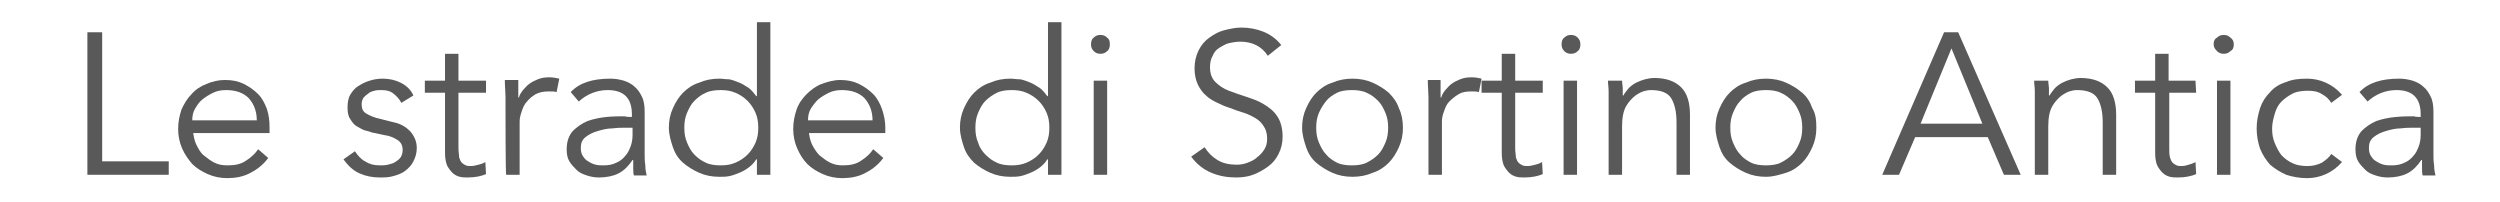
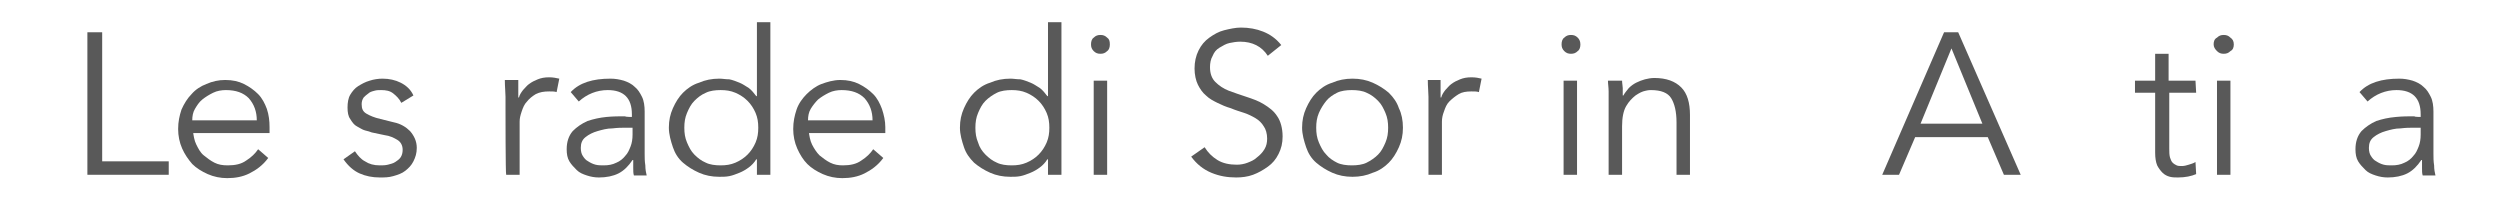
<svg xmlns="http://www.w3.org/2000/svg" version="1.1" id="Livello_1" x="0px" y="0px" viewBox="-293 266 371.9 30" style="enable-background:new -293 266 371.9 30;" xml:space="preserve">
  <style type="text/css">
	.st0{fill:#595959;}
</style>
  <g>
    <path class="st0" d="M-277.8,290h9.9v2H-280v-21.2h2.2V290z" />
    <path class="st0" d="M-264.3,285.5c0.1,0.7,0.2,1.4,0.5,2s0.6,1.2,1.1,1.6s1,0.8,1.6,1.1c0.6,0.3,1.2,0.4,2,0.4   c1.1,0,2-0.2,2.7-0.7c0.8-0.5,1.4-1.1,1.8-1.7l1.5,1.3c-0.8,1.1-1.8,1.8-2.8,2.3s-2.1,0.7-3.3,0.7c-1,0-2-0.2-2.9-0.6   s-1.7-0.9-2.3-1.5c-0.6-0.7-1.1-1.4-1.5-2.3s-0.6-1.9-0.6-2.9c0-1.1,0.2-2,0.5-2.9c0.4-0.9,0.9-1.7,1.5-2.3   c0.6-0.7,1.4-1.2,2.2-1.5c0.9-0.4,1.8-0.6,2.8-0.6c1.1,0,2,0.2,2.8,0.6c0.8,0.4,1.5,0.9,2.1,1.5s1,1.4,1.3,2.2   c0.3,0.9,0.4,1.8,0.4,2.7v0.9h-11.4V285.5z M-254.8,283.9c0-1.3-0.4-2.4-1.2-3.3c-0.8-0.8-1.9-1.2-3.4-1.2c-0.6,0-1.3,0.1-1.9,0.4   s-1.1,0.6-1.6,1s-0.8,0.9-1.1,1.4c-0.3,0.5-0.4,1.1-0.4,1.7H-254.8z" />
    <path class="st0" d="M-233.3,281.3c-0.3-0.6-0.7-1-1.2-1.4s-1.1-0.5-1.8-0.5c-0.3,0-0.7,0-1,0.1c-0.4,0.1-0.7,0.2-0.9,0.4   c-0.3,0.2-0.5,0.4-0.7,0.6c-0.2,0.3-0.3,0.6-0.3,1c0,0.7,0.2,1.1,0.7,1.4s1.2,0.6,2.1,0.8l2,0.5c1,0.2,1.8,0.7,2.4,1.3   c0.6,0.7,1,1.5,1,2.5c0,0.8-0.2,1.4-0.5,2s-0.7,1-1.2,1.4s-1.1,0.6-1.8,0.8s-1.3,0.2-2,0.2c-1.1,0-2.1-0.2-3-0.6s-1.7-1.1-2.4-2.1   l1.7-1.2c0.4,0.6,0.9,1.2,1.5,1.5c0.6,0.4,1.3,0.6,2.2,0.6c0.4,0,0.8,0,1.2-0.1s0.8-0.2,1.1-0.4c0.3-0.2,0.6-0.4,0.8-0.7   c0.2-0.3,0.3-0.7,0.3-1.1c0-0.7-0.3-1.2-0.8-1.5s-1.1-0.6-1.9-0.7l-1.9-0.4c-0.2-0.1-0.6-0.2-1-0.3c-0.4-0.1-0.8-0.4-1.2-0.6   s-0.7-0.6-1-1.1c-0.3-0.4-0.4-1-0.4-1.7s0.1-1.4,0.4-1.9c0.3-0.5,0.7-1,1.2-1.3s1-0.6,1.7-0.8c0.6-0.2,1.3-0.3,1.9-0.3   c1,0,1.9,0.2,2.7,0.6s1.5,1,1.9,1.9L-233.3,281.3z" />
-     <path class="st0" d="M-220.7,279.8h-4.1v8.3c0,0.5,0.1,0.9,0.1,1.3c0.1,0.3,0.2,0.6,0.4,0.8c0.2,0.2,0.4,0.3,0.6,0.4   s0.5,0.1,0.8,0.1s0.7-0.1,1.1-0.2s0.7-0.2,1-0.4l0.1,1.8c-0.7,0.3-1.6,0.5-2.7,0.5c-0.4,0-0.8,0-1.2-0.1s-0.8-0.3-1.1-0.6   s-0.6-0.7-0.8-1.1c-0.2-0.5-0.3-1.1-0.3-1.9v-8.9h-3V278h3v-4h2v4h4.1L-220.7,279.8L-220.7,279.8z" />
    <path class="st0" d="M-217.8,282.3c0-0.6,0-1.2,0-1.9c0-0.6-0.1-1.5-0.1-2.5h2v2.6h0.1c0.1-0.4,0.3-0.7,0.6-1.1   c0.3-0.3,0.6-0.7,0.9-0.9c0.4-0.3,0.8-0.5,1.3-0.7s1-0.3,1.7-0.3c0.6,0,1,0.1,1.5,0.2l-0.4,2c-0.3-0.1-0.6-0.1-1.1-0.1   c-0.8,0-1.4,0.1-2,0.4c-0.5,0.3-1,0.7-1.3,1.1c-0.4,0.4-0.6,0.9-0.8,1.5s-0.3,1-0.3,1.5v7.9h-2C-217.8,292-217.8,282.3-217.8,282.3   z" />
    <path class="st0" d="M-199,283.4V283c0-2.4-1.2-3.6-3.6-3.6c-1.6,0-3.1,0.6-4.3,1.7l-1.2-1.4c1.3-1.4,3.3-2,5.9-2   c0.7,0,1.3,0.1,2,0.3c0.6,0.2,1.2,0.5,1.6,0.9c0.5,0.4,0.8,0.9,1.1,1.5s0.4,1.4,0.4,2.2v6.3c0,0.5,0,1.1,0.1,1.7   c0,0.6,0.1,1.1,0.2,1.5h-1.9c-0.1-0.3-0.1-0.7-0.1-1.1s0-0.8,0-1.2h-0.1c-0.6,0.9-1.3,1.6-2.1,2s-1.8,0.6-2.9,0.6   c-0.6,0-1.2-0.1-1.8-0.3c-0.6-0.2-1.1-0.4-1.5-0.8s-0.8-0.8-1.1-1.3s-0.4-1.1-0.4-1.8c0-1.1,0.3-2,0.9-2.7c0.6-0.6,1.3-1.1,2.2-1.5   c0.9-0.3,1.8-0.5,2.8-0.6s1.9-0.1,2.8-0.1C-200,283.4-199,283.4-199,283.4z M-200,285c-0.5,0-1.1,0-1.9,0.1c-0.8,0-1.5,0.2-2.2,0.4   s-1.3,0.5-1.8,0.9s-0.7,0.9-0.7,1.6c0,0.5,0.1,0.9,0.3,1.2c0.2,0.3,0.4,0.6,0.8,0.8c0.3,0.2,0.7,0.4,1.1,0.5s0.8,0.1,1.2,0.1   c0.7,0,1.3-0.1,1.9-0.4c0.5-0.2,1-0.6,1.3-1c0.4-0.4,0.6-0.9,0.8-1.4s0.3-1.1,0.3-1.8v-1C-199,285-200,285-200,285z" />
    <path class="st0" d="M-178.4,292h-2v-2.3h-0.1c-0.3,0.5-0.7,0.9-1.1,1.2s-0.9,0.6-1.4,0.8c-0.5,0.2-1,0.4-1.5,0.5s-1,0.1-1.5,0.1   c-1.1,0-2.1-0.2-3-0.6s-1.7-0.9-2.4-1.5s-1.2-1.4-1.5-2.3s-0.6-1.9-0.6-2.9c0-1.1,0.2-2,0.6-2.9c0.4-0.9,0.9-1.7,1.5-2.3   s1.4-1.2,2.4-1.5c0.9-0.4,1.9-0.6,3-0.6c0.5,0,0.9,0.1,1.5,0.1c0.5,0.1,1,0.3,1.5,0.5s0.9,0.5,1.4,0.8c0.4,0.3,0.8,0.8,1.1,1.2h0.1   v-11h2V292z M-191.2,285c0,0.8,0.1,1.5,0.4,2.2s0.6,1.3,1.1,1.8s1,0.9,1.7,1.2c0.6,0.3,1.4,0.4,2.2,0.4s1.5-0.1,2.2-0.4   s1.3-0.7,1.8-1.2s0.9-1.1,1.2-1.8s0.4-1.4,0.4-2.2s-0.1-1.5-0.4-2.2s-0.7-1.3-1.2-1.8s-1.1-0.9-1.8-1.2s-1.4-0.4-2.2-0.4   s-1.6,0.1-2.2,0.4c-0.7,0.3-1.2,0.7-1.7,1.2s-0.8,1.1-1.1,1.8C-191.1,283.5-191.2,284.2-191.2,285z" />
    <path class="st0" d="M-172.7,285.5c0.1,0.7,0.2,1.4,0.5,2s0.7,1.2,1.1,1.6c0.5,0.4,1,0.8,1.6,1.1c0.6,0.3,1.2,0.4,1.9,0.4   c1.1,0,2-0.2,2.7-0.7c0.8-0.5,1.4-1.1,1.8-1.7l1.5,1.3c-0.8,1.1-1.8,1.8-2.8,2.3s-2.1,0.7-3.3,0.7c-1,0-2-0.2-2.9-0.6   s-1.7-0.9-2.3-1.5s-1.1-1.4-1.5-2.3s-0.6-1.9-0.6-2.9c0-1.1,0.2-2,0.5-2.9s0.9-1.7,1.5-2.3s1.4-1.2,2.2-1.5s1.8-0.6,2.8-0.6   c1.1,0,2,0.2,2.8,0.6s1.5,0.9,2.1,1.5s1,1.4,1.3,2.2c0.3,0.9,0.5,1.8,0.5,2.7v0.9h-11.4V285.5z M-163.2,283.9   c0-1.3-0.4-2.4-1.2-3.3c-0.8-0.8-1.9-1.2-3.4-1.2c-0.6,0-1.3,0.1-1.9,0.4s-1.1,0.6-1.6,1c-0.4,0.4-0.8,0.9-1.1,1.4   s-0.4,1.1-0.4,1.7H-163.2z" />
    <path class="st0" d="M-135.1,292h-2v-2.3h-0.1c-0.3,0.5-0.7,0.9-1.1,1.2s-0.9,0.6-1.4,0.8c-0.5,0.2-1,0.4-1.5,0.5s-1,0.1-1.5,0.1   c-1.1,0-2.1-0.2-3-0.6s-1.7-0.9-2.4-1.5c-0.7-0.7-1.2-1.4-1.5-2.3s-0.6-1.9-0.6-2.9c0-1.1,0.2-2,0.6-2.9s0.9-1.7,1.5-2.3   s1.4-1.2,2.4-1.5c0.9-0.4,1.9-0.6,3-0.6c0.5,0,0.9,0.1,1.5,0.1c0.5,0.1,1,0.3,1.5,0.5s0.9,0.5,1.4,0.8c0.4,0.3,0.8,0.8,1.1,1.2h0.1   v-11h2V292z M-147.9,285c0,0.8,0.1,1.5,0.4,2.2c0.2,0.7,0.6,1.3,1.1,1.8s1,0.9,1.7,1.2c0.6,0.3,1.4,0.4,2.2,0.4s1.5-0.1,2.2-0.4   s1.3-0.7,1.8-1.2s0.9-1.1,1.2-1.8c0.3-0.7,0.4-1.4,0.4-2.2s-0.1-1.5-0.4-2.2c-0.3-0.7-0.7-1.3-1.2-1.8s-1.1-0.9-1.8-1.2   c-0.7-0.3-1.4-0.4-2.2-0.4s-1.6,0.1-2.2,0.4c-0.6,0.3-1.2,0.7-1.7,1.2s-0.8,1.1-1.1,1.8C-147.8,283.5-147.9,284.2-147.9,285z" />
    <path class="st0" d="M-127.9,272.6c0,0.4-0.1,0.8-0.4,1c-0.3,0.3-0.6,0.4-1,0.4s-0.7-0.1-1-0.4s-0.4-0.6-0.4-1s0.1-0.8,0.4-1   c0.3-0.3,0.6-0.4,1-0.4s0.7,0.1,1,0.4C-128,271.8-127.9,272.1-127.9,272.6z M-128.3,292h-2v-14h2V292z" />
    <path class="st0" d="M-104.4,274.3c-0.9-1.4-2.3-2.1-4.1-2.1c-0.6,0-1.1,0.1-1.6,0.2s-1,0.4-1.5,0.7s-0.8,0.7-1,1.2   c-0.3,0.5-0.4,1.1-0.4,1.7c0,1,0.3,1.7,0.8,2.2s1.2,1,2,1.3s1.7,0.6,2.6,0.9s1.8,0.6,2.6,1.1c0.8,0.5,1.5,1,2,1.8   c0.5,0.7,0.8,1.8,0.8,3c0,1-0.2,1.8-0.6,2.6c-0.4,0.8-0.9,1.4-1.6,1.9s-1.4,0.9-2.2,1.2c-0.8,0.3-1.7,0.4-2.5,0.4   c-1.3,0-2.5-0.2-3.7-0.7s-2.2-1.3-3-2.4l2-1.4c0.5,0.8,1.1,1.4,1.9,1.9s1.8,0.7,2.9,0.7c0.5,0,1.1-0.1,1.6-0.3   c0.5-0.2,1-0.4,1.4-0.8c0.4-0.3,0.8-0.7,1.1-1.2c0.3-0.5,0.4-1,0.4-1.6c0-0.7-0.2-1.4-0.5-1.8c-0.3-0.5-0.7-0.9-1.2-1.2   c-0.5-0.3-1.1-0.6-1.7-0.8c-0.6-0.2-1.3-0.4-2-0.7c-0.7-0.2-1.4-0.5-2-0.8s-1.2-0.6-1.7-1.1c-0.5-0.4-0.9-1-1.2-1.6   c-0.3-0.6-0.5-1.5-0.5-2.4c0-1,0.2-1.9,0.6-2.7c0.4-0.8,0.9-1.4,1.6-1.9s1.4-0.9,2.2-1.1c0.8-0.2,1.7-0.4,2.5-0.4   c1.2,0,2.3,0.2,3.3,0.6s1.9,1,2.7,2L-104.4,274.3z" />
    <path class="st0" d="M-84.3,285c0,1.1-0.2,2-0.6,2.9s-0.9,1.7-1.5,2.3s-1.4,1.2-2.4,1.5c-0.9,0.4-1.9,0.6-3,0.6s-2.1-0.2-3-0.6   s-1.7-0.9-2.4-1.5s-1.2-1.4-1.5-2.3s-0.6-1.9-0.6-2.9c0-1.1,0.2-2,0.6-2.9s0.9-1.7,1.5-2.3s1.4-1.2,2.4-1.5c0.9-0.4,1.9-0.6,3-0.6   s2.1,0.2,3,0.6s1.7,0.9,2.4,1.5c0.7,0.7,1.2,1.4,1.5,2.3C-84.5,282.9-84.3,283.9-84.3,285z M-86.5,285c0-0.8-0.1-1.5-0.4-2.2   s-0.6-1.3-1.1-1.8s-1-0.9-1.7-1.2c-0.6-0.3-1.4-0.4-2.2-0.4s-1.6,0.1-2.2,0.4s-1.2,0.7-1.6,1.2s-0.8,1.1-1.1,1.8s-0.4,1.4-0.4,2.2   s0.1,1.5,0.4,2.2s0.6,1.3,1.1,1.8c0.4,0.5,1,0.9,1.6,1.2c0.6,0.3,1.4,0.4,2.2,0.4s1.6-0.1,2.2-0.4s1.2-0.7,1.7-1.2s0.8-1.1,1.1-1.8   C-86.6,286.5-86.5,285.8-86.5,285z" />
    <path class="st0" d="M-80.5,282.3c0-0.6,0-1.2,0-1.9c0-0.6-0.1-1.5-0.1-2.5h1.9v2.6h0.1c0.1-0.4,0.3-0.7,0.6-1.1   c0.3-0.3,0.6-0.7,0.9-0.9c0.4-0.3,0.8-0.5,1.3-0.7s1-0.3,1.7-0.3c0.6,0,1.1,0.1,1.5,0.2l-0.4,2c-0.3-0.1-0.6-0.1-1.1-0.1   c-0.8,0-1.4,0.1-1.9,0.4s-1,0.7-1.4,1.1s-0.6,0.9-0.8,1.5c-0.2,0.5-0.3,1-0.3,1.5v7.9h-2L-80.5,282.3L-80.5,282.3z" />
-     <path class="st0" d="M-63.5,279.8h-4.1v8.3c0,0.5,0.1,0.9,0.1,1.3c0.1,0.3,0.2,0.6,0.4,0.8c0.2,0.2,0.4,0.3,0.6,0.4   s0.5,0.1,0.8,0.1s0.7-0.1,1.1-0.2s0.7-0.2,1-0.4l0.1,1.8c-0.7,0.3-1.6,0.5-2.7,0.5c-0.4,0-0.8,0-1.2-0.1s-0.8-0.3-1.1-0.6   s-0.6-0.7-0.8-1.1c-0.2-0.5-0.3-1.1-0.3-1.9v-8.9h-3V278h3v-4h2v4h4.1L-63.5,279.8L-63.5,279.8z" />
    <path class="st0" d="M-57.9,272.6c0,0.4-0.1,0.8-0.4,1c-0.3,0.3-0.6,0.4-1,0.4s-0.7-0.1-1-0.4s-0.4-0.6-0.4-1s0.1-0.8,0.4-1   c0.3-0.3,0.6-0.4,1-0.4s0.7,0.1,1,0.4C-58.1,271.8-57.9,272.1-57.9,272.6z M-58.4,292h-2v-14h2V292z" />
    <path class="st0" d="M-51.7,278c0,0.4,0.1,0.8,0.1,1.1c0,0.4,0,0.7,0,1.1h0.1c0.2-0.4,0.5-0.7,0.8-1.1c0.3-0.3,0.7-0.6,1.1-0.8   c0.4-0.2,0.9-0.4,1.3-0.5s0.9-0.2,1.4-0.2c1.8,0,3.1,0.5,4,1.4s1.3,2.3,1.3,4.1v8.9h-2v-7.8c0-1.6-0.3-2.8-0.8-3.6   c-0.5-0.8-1.5-1.2-3-1.2c-0.1,0-0.4,0-0.8,0.1c-0.5,0.1-0.9,0.3-1.5,0.7c-0.5,0.4-1,0.9-1.4,1.6s-0.6,1.7-0.6,3v7.2h-2v-11   c0-0.4,0-0.9,0-1.4c0-0.6-0.1-1.1-0.1-1.6C-53.8,278-51.7,278-51.7,278z" />
-     <path class="st0" d="M-22.8,285c0,1.1-0.2,2-0.6,2.9s-0.9,1.7-1.5,2.3s-1.4,1.2-2.4,1.5s-1.9,0.6-3,0.6s-2.1-0.2-3-0.6   s-1.7-0.9-2.4-1.5s-1.2-1.4-1.5-2.3s-0.6-1.9-0.6-2.9c0-1.1,0.2-2,0.6-2.9s0.9-1.7,1.5-2.3s1.4-1.2,2.4-1.5c0.9-0.4,1.9-0.6,3-0.6   s2.1,0.2,3,0.6s1.7,0.9,2.4,1.5s1.2,1.4,1.5,2.3C-22.9,282.9-22.8,283.9-22.8,285z M-24.9,285c0-0.8-0.1-1.5-0.4-2.2   s-0.6-1.3-1.1-1.8s-1-0.9-1.7-1.2c-0.6-0.3-1.4-0.4-2.2-0.4s-1.6,0.1-2.2,0.4s-1.2,0.7-1.6,1.2c-0.5,0.5-0.8,1.1-1.1,1.8   s-0.4,1.4-0.4,2.2s0.1,1.5,0.4,2.2s0.6,1.3,1.1,1.8c0.4,0.5,1,0.9,1.6,1.2c0.6,0.3,1.4,0.4,2.2,0.4s1.6-0.1,2.2-0.4   s1.2-0.7,1.7-1.2s0.8-1.1,1.1-1.8C-25,286.5-24.9,285.8-24.9,285z" />
    <path class="st0" d="M-10.5,292H-13l9.2-21.2h2.1L7.6,292H5.1l-2.4-5.6H-8.1L-10.5,292z M-7.3,284.4h9.2l-4.6-11.2L-7.3,284.4z" />
-     <path class="st0" d="M11.7,278c0,0.4,0.1,0.8,0.1,1.1c0,0.4,0,0.7,0,1.1h0.1c0.2-0.4,0.5-0.7,0.8-1.1c0.3-0.3,0.7-0.6,1.1-0.8   c0.4-0.2,0.9-0.4,1.3-0.5s0.9-0.2,1.4-0.2c1.8,0,3.1,0.5,4,1.4s1.3,2.3,1.3,4.1v8.9h-2v-7.8c0-1.6-0.3-2.8-0.8-3.6   c-0.5-0.8-1.5-1.2-3-1.2c-0.1,0-0.4,0-0.8,0.1c-0.5,0.1-0.9,0.3-1.5,0.7c-0.5,0.4-1,0.9-1.4,1.6s-0.6,1.7-0.6,3v7.2h-2v-11   c0-0.4,0-0.9,0-1.4c0-0.6-0.1-1.1-0.1-1.6C9.6,278,11.7,278,11.7,278z" />
    <path class="st0" d="M33.7,279.8h-4v8.3c0,0.5,0,0.9,0.1,1.3c0.1,0.3,0.2,0.6,0.4,0.8c0.2,0.2,0.4,0.3,0.6,0.4s0.5,0.1,0.8,0.1   c0.3,0,0.7-0.1,1-0.2s0.7-0.2,1-0.4l0.1,1.8c-0.7,0.3-1.6,0.5-2.7,0.5c-0.4,0-0.8,0-1.2-0.1s-0.8-0.3-1.1-0.6s-0.6-0.7-0.8-1.1   c-0.2-0.5-0.3-1.1-0.3-1.9v-8.9h-3V278h3v-4h2v4h4L33.7,279.8L33.7,279.8z" />
    <path class="st0" d="M39.3,272.6c0,0.4-0.1,0.8-0.5,1c-0.3,0.3-0.6,0.4-1,0.4s-0.7-0.1-1-0.4s-0.5-0.6-0.5-1s0.1-0.8,0.5-1   c0.3-0.3,0.6-0.4,1-0.4s0.7,0.1,1,0.4C39.1,271.8,39.3,272.1,39.3,272.6z M38.8,292h-2v-14h2V292z" />
-     <path class="st0" d="M53.8,281.3c-0.3-0.5-0.8-1-1.4-1.3c-0.6-0.4-1.3-0.5-2.1-0.5s-1.6,0.1-2.2,0.4c-0.6,0.3-1.2,0.7-1.7,1.2   s-0.8,1.1-1,1.8c-0.2,0.7-0.4,1.4-0.4,2.2s0.1,1.5,0.4,2.2s0.6,1.3,1,1.8c0.5,0.5,1,0.9,1.7,1.2c0.6,0.3,1.4,0.4,2.2,0.4   s1.5-0.2,2.1-0.5c0.6-0.4,1.1-0.8,1.4-1.3l1.6,1.2c-0.7,0.8-1.5,1.4-2.4,1.8s-1.8,0.6-2.8,0.6c-1.1,0-2.2-0.2-3.1-0.5   c-0.9-0.4-1.7-0.9-2.4-1.5c-0.6-0.7-1.1-1.4-1.5-2.4c-0.3-0.9-0.5-1.9-0.5-3s0.2-2,0.5-3c0.3-0.9,0.8-1.7,1.5-2.4   c0.6-0.7,1.4-1.2,2.4-1.5c0.9-0.4,2-0.5,3.1-0.5c1,0,1.9,0.2,2.8,0.6c0.9,0.4,1.7,1,2.4,1.8L53.8,281.3z" />
    <path class="st0" d="M67.1,283.4V283c0-2.4-1.2-3.6-3.6-3.6c-1.6,0-3.1,0.6-4.3,1.7l-1.2-1.4c1.3-1.4,3.3-2,5.9-2   c0.7,0,1.3,0.1,2,0.3c0.6,0.2,1.2,0.5,1.6,0.9c0.5,0.4,0.8,0.9,1.1,1.5c0.3,0.6,0.4,1.4,0.4,2.2v6.3c0,0.5,0,1.1,0.1,1.7   c0,0.6,0.1,1.1,0.2,1.5h-1.9c-0.1-0.3-0.1-0.7-0.1-1.1s0-0.8,0-1.2h-0.1c-0.6,0.9-1.3,1.6-2.1,2c-0.8,0.4-1.8,0.6-2.9,0.6   c-0.6,0-1.2-0.1-1.8-0.3c-0.6-0.2-1.1-0.4-1.5-0.8s-0.8-0.8-1.1-1.3s-0.4-1.1-0.4-1.8c0-1.1,0.3-2,0.9-2.7c0.6-0.6,1.3-1.1,2.2-1.5   c0.9-0.3,1.8-0.5,2.9-0.6c1-0.1,1.9-0.1,2.8-0.1C66.1,283.4,67.1,283.4,67.1,283.4z M66,285c-0.5,0-1.1,0-1.9,0.1   c-0.8,0-1.5,0.2-2.2,0.4c-0.7,0.2-1.3,0.5-1.8,0.9s-0.7,0.9-0.7,1.6c0,0.5,0.1,0.9,0.3,1.2c0.2,0.3,0.4,0.6,0.8,0.8   c0.3,0.2,0.7,0.4,1.1,0.5c0.4,0.1,0.8,0.1,1.2,0.1c0.7,0,1.3-0.1,1.9-0.4c0.5-0.2,1-0.6,1.3-1c0.4-0.4,0.6-0.9,0.8-1.4   c0.2-0.5,0.3-1.1,0.3-1.8v-1C67.1,285,66,285,66,285z" />
  </g>
</svg>